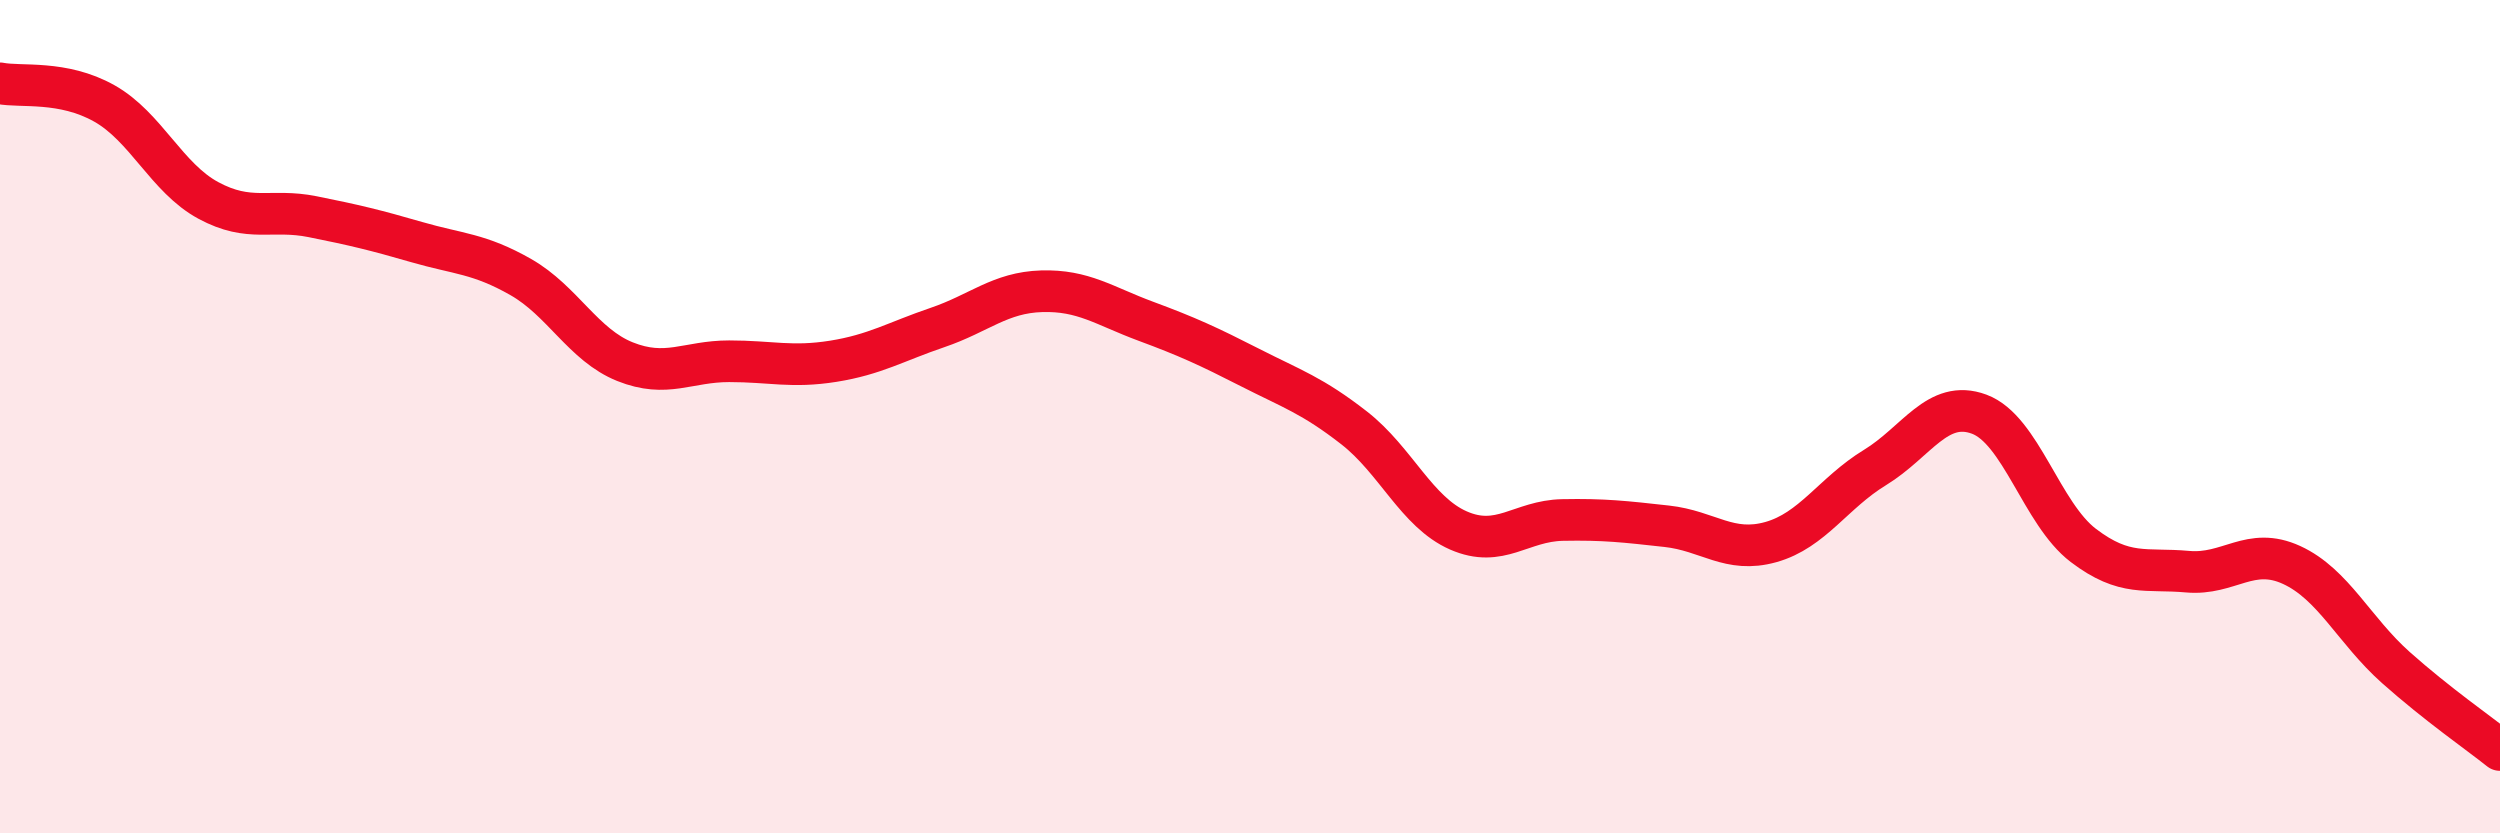
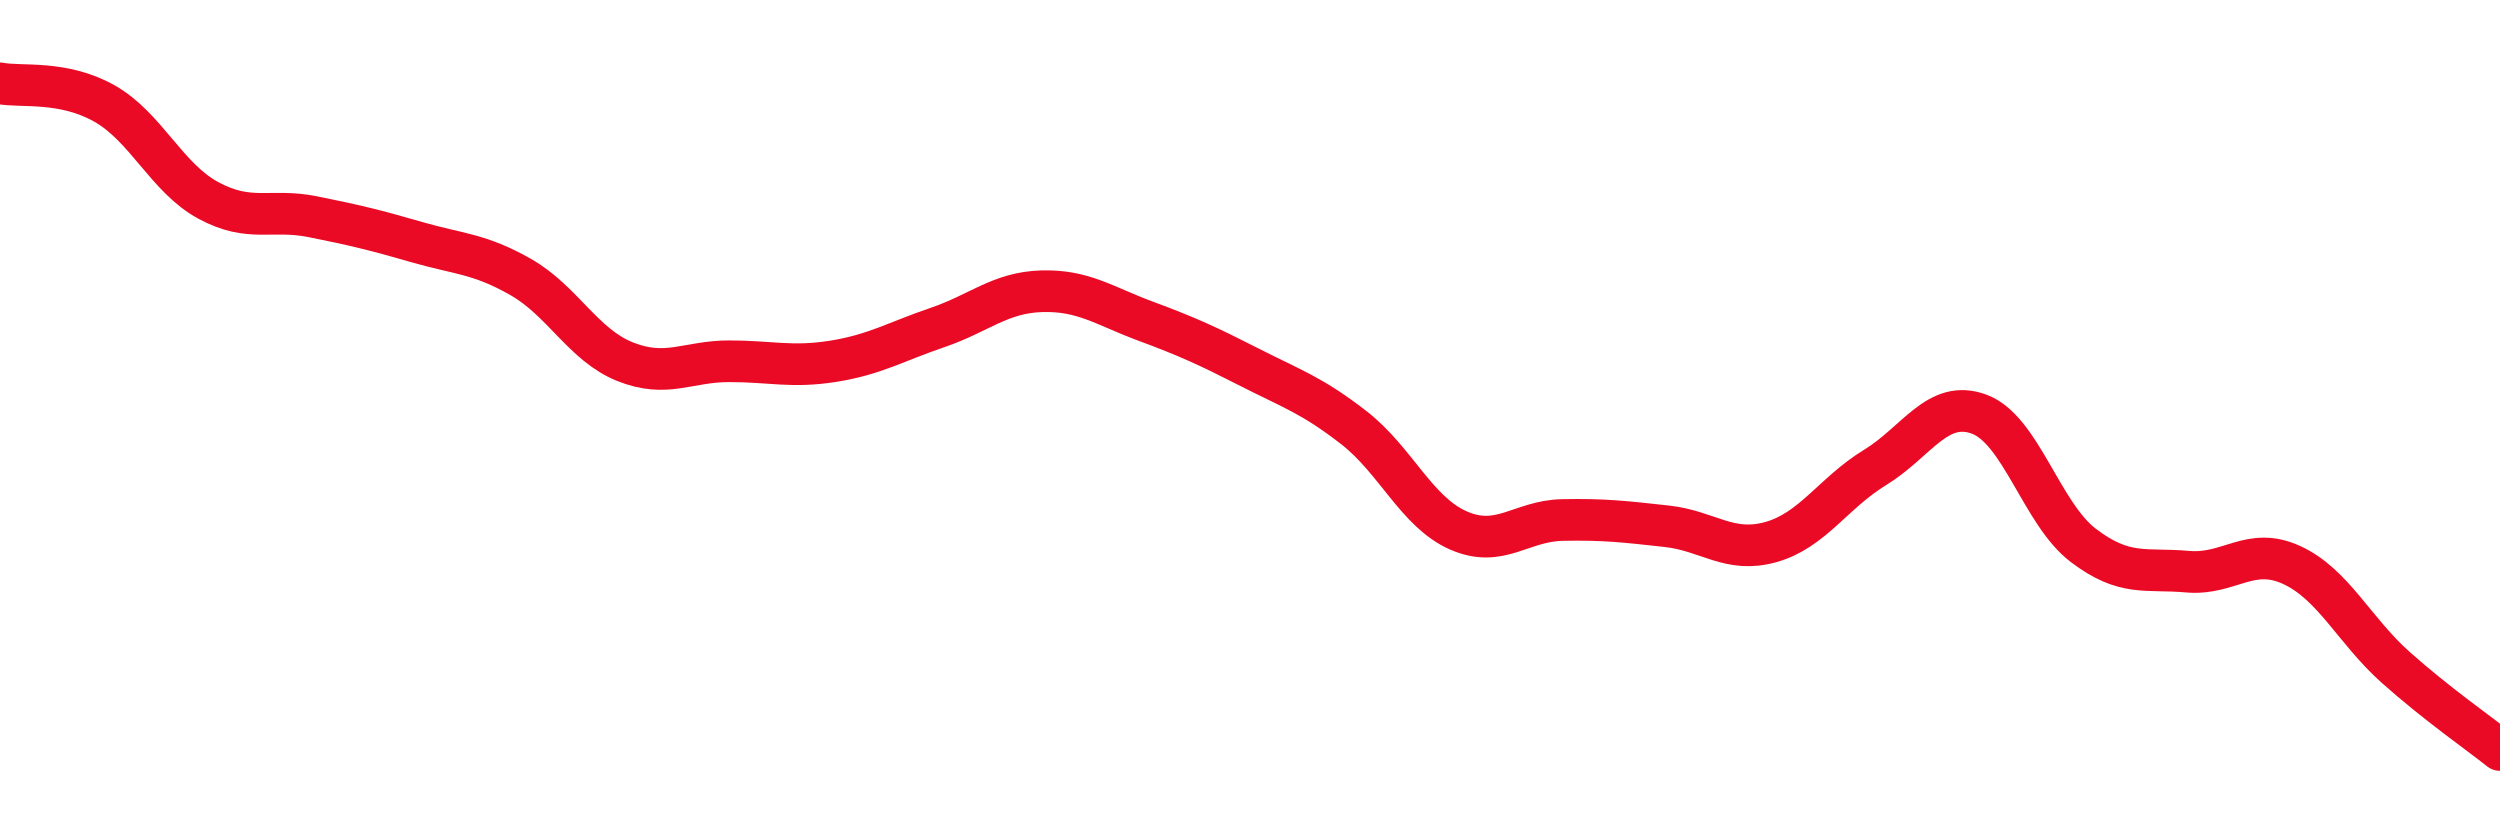
<svg xmlns="http://www.w3.org/2000/svg" width="60" height="20" viewBox="0 0 60 20">
-   <path d="M 0,2 C 0.5,2.1 1.5,1.92 2.5,2.48 C 3.5,3.04 4,4.27 5,4.81 C 6,5.35 6.5,5 7.5,5.2 C 8.5,5.4 9,5.52 10,5.81 C 11,6.1 11.5,6.08 12.5,6.65 C 13.5,7.22 14,8.28 15,8.68 C 16,9.08 16.5,8.67 17.5,8.67 C 18.5,8.67 19,8.83 20,8.67 C 21,8.51 21.5,8.2 22.5,7.86 C 23.5,7.52 24,7.02 25,6.99 C 26,6.96 26.5,7.34 27.5,7.71 C 28.5,8.08 29,8.31 30,8.82 C 31,9.33 31.5,9.49 32.5,10.27 C 33.5,11.05 34,12.29 35,12.73 C 36,13.17 36.5,12.5 37.5,12.48 C 38.5,12.46 39,12.52 40,12.63 C 41,12.74 41.5,13.29 42.5,13.01 C 43.5,12.73 44,11.83 45,11.22 C 46,10.61 46.5,9.57 47.5,9.94 C 48.5,10.31 49,12.33 50,13.09 C 51,13.85 51.5,13.63 52.5,13.72 C 53.5,13.81 54,13.1 55,13.56 C 56,14.02 56.5,15.13 57.5,16.02 C 58.5,16.91 59.5,17.6 60,18L60 20L0 20Z" fill="#EB0A25" opacity="0.1" stroke-linecap="round" stroke-linejoin="round" />
  <path d="M 0,2 C 0.5,2.1 1.5,1.92 2.5,2.48 C 3.5,3.04 4,4.27 5,4.81 C 6,5.35 6.5,5 7.5,5.2 C 8.5,5.4 9,5.52 10,5.81 C 11,6.1 11.5,6.08 12.5,6.65 C 13.5,7.22 14,8.28 15,8.68 C 16,9.08 16.5,8.67 17.5,8.67 C 18.5,8.67 19,8.83 20,8.67 C 21,8.51 21.5,8.2 22.5,7.86 C 23.5,7.52 24,7.02 25,6.99 C 26,6.96 26.5,7.34 27.5,7.71 C 28.5,8.08 29,8.31 30,8.82 C 31,9.33 31.5,9.49 32.5,10.27 C 33.5,11.05 34,12.29 35,12.73 C 36,13.17 36.5,12.5 37.5,12.48 C 38.5,12.46 39,12.52 40,12.63 C 41,12.74 41.5,13.29 42.5,13.01 C 43.5,12.73 44,11.83 45,11.22 C 46,10.61 46.5,9.57 47.5,9.94 C 48.5,10.31 49,12.33 50,13.09 C 51,13.85 51.5,13.63 52.5,13.72 C 53.5,13.81 54,13.1 55,13.56 C 56,14.02 56.5,15.13 57.5,16.02 C 58.5,16.91 59.5,17.6 60,18" stroke="#EB0A25" stroke-width="1" fill="none" stroke-linecap="round" stroke-linejoin="round" />
</svg>